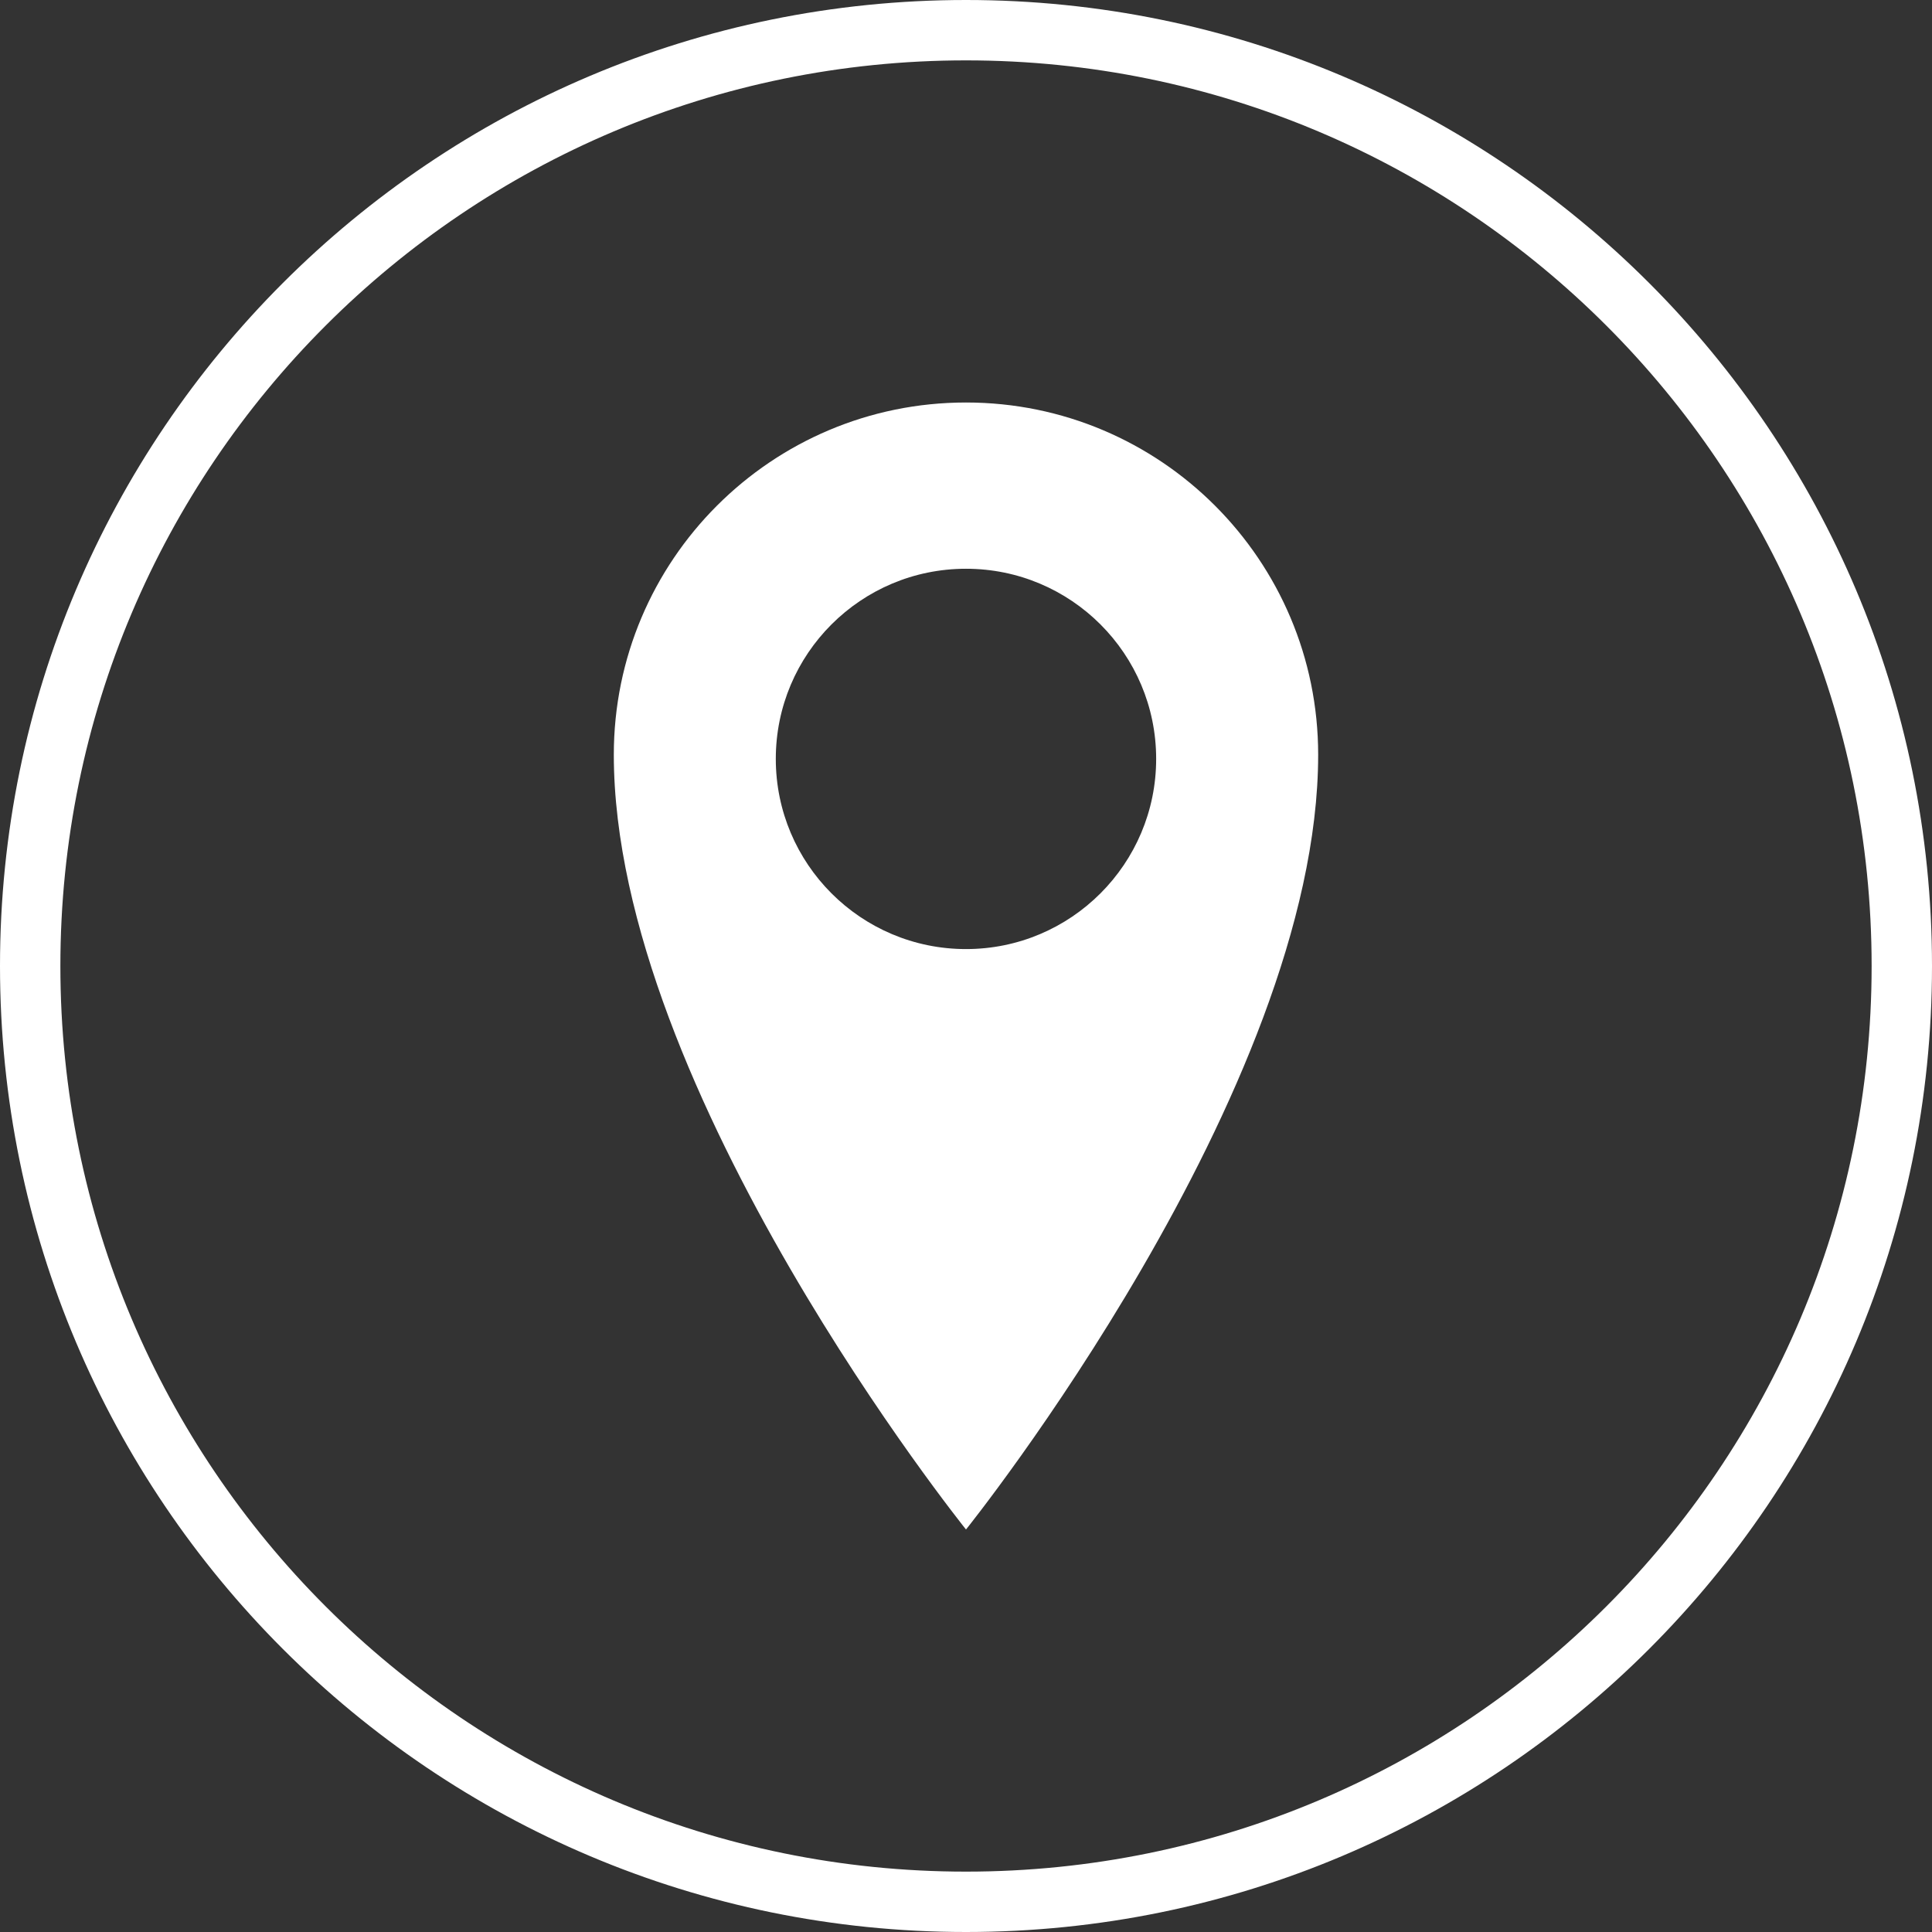
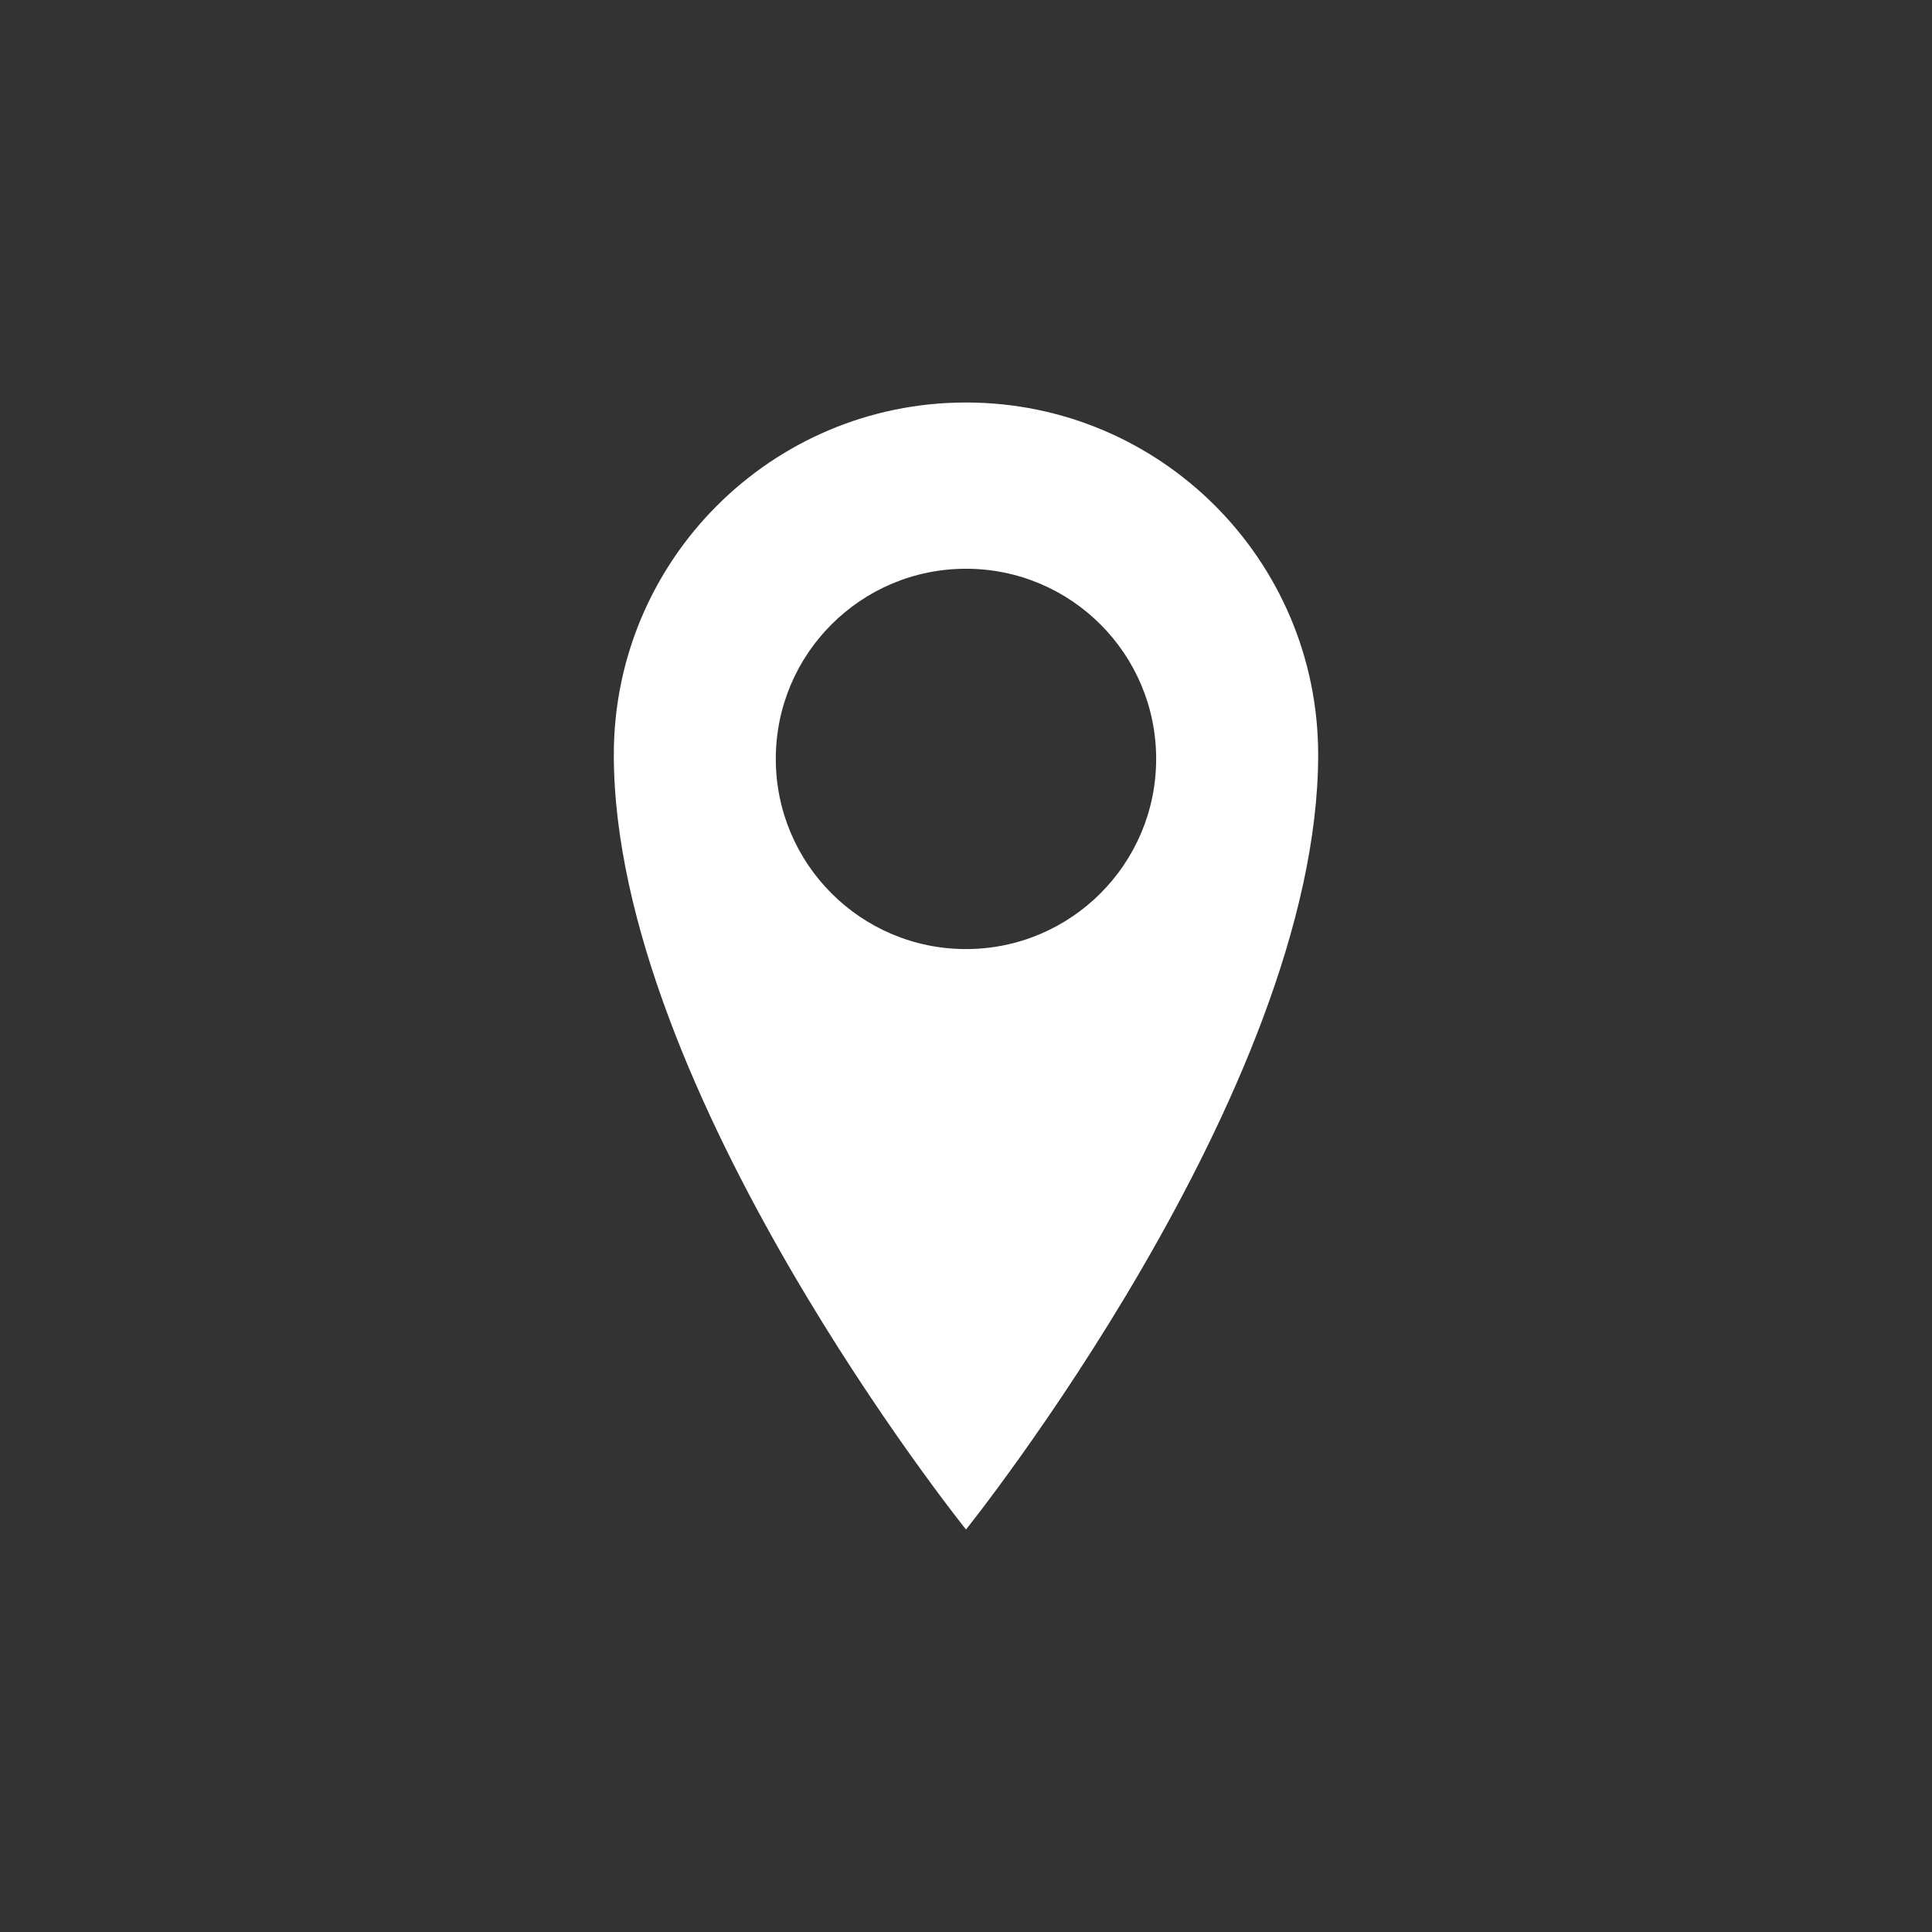
<svg xmlns="http://www.w3.org/2000/svg" version="1.1" id="Layer_1" x="0px" y="0px" width="96px" height="96px" viewBox="0 0 96 96" enable-background="new 0 0 96 96" xml:space="preserve">
  <rect x="0" y="0" width="96" height="96" fill="#333333" stroke="none" />
-   <path fill="#FFFFFF" d="M48,0C21.49,0,0,21.49,0,48s21.49,48,48,48s48-21.49,48-48S74.51,0,48,0z M48,93C23.147,93,3,72.854,3,48  C3,23.147,23.147,3,48,3c24.854,0,45,20.147,45,45C93,72.854,72.854,93,48,93z" />
  <g>
-     <path fill="#FFFFFF" d="M48,20c-9.666,0-17.5,7.837-17.5,17.5C30.5,54.211,48,76,48,76s17.499-21.789,17.499-38.5   C65.499,27.838,57.665,20,48,20L48,20z M48,47.159c-5.219,0-9.451-4.231-9.451-9.451s4.231-9.447,9.451-9.447   c5.219,0,9.449,4.228,9.449,9.447S53.219,47.159,48,47.159L48,47.159z M48,47.159" />
+     <path fill="#FFFFFF" d="M48,20c-9.666,0-17.5,7.837-17.5,17.5C30.5,54.211,48,76,48,76s17.499-21.789,17.499-38.5   C65.499,27.838,57.665,20,48,20L48,20z M48,47.159c-5.219,0-9.451-4.231-9.451-9.451s4.231-9.447,9.451-9.447   c5.219,0,9.449,4.228,9.449,9.447S53.219,47.159,48,47.159L48,47.159z " />
  </g>
</svg>